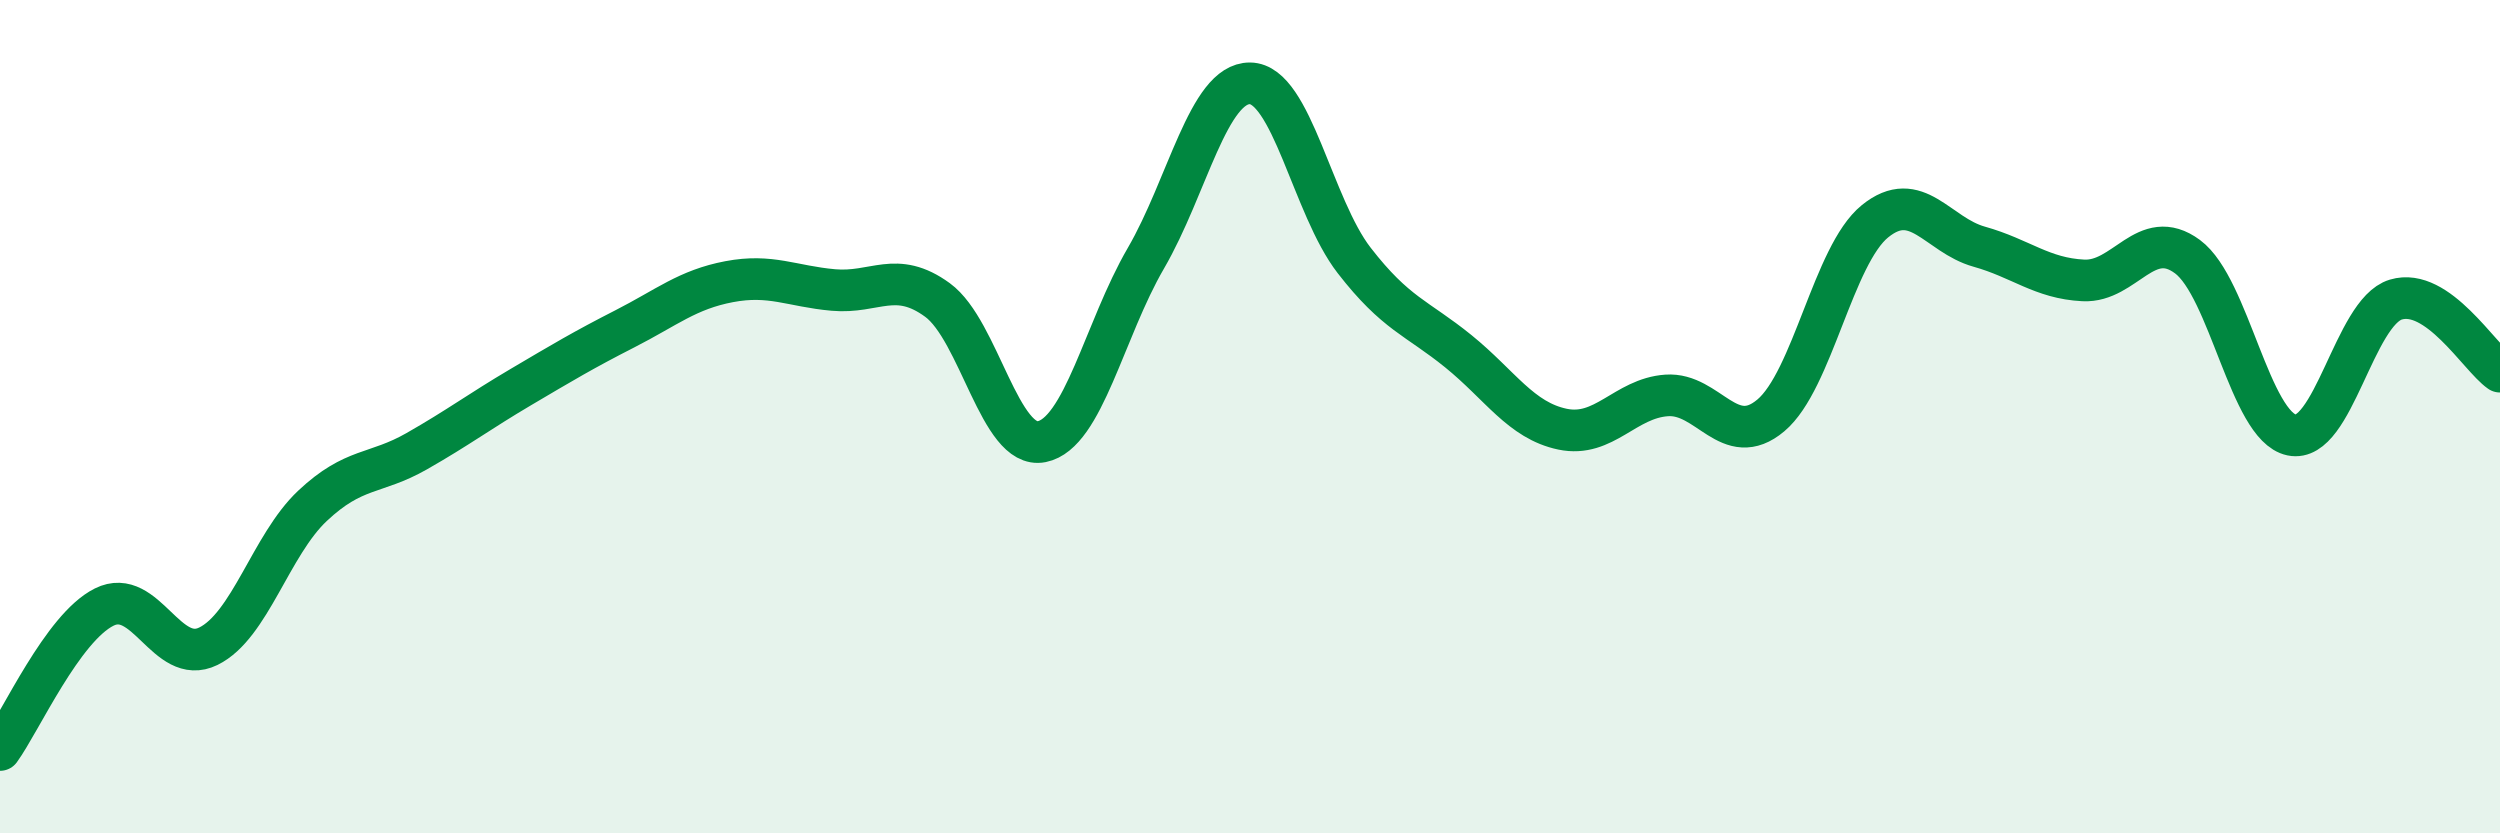
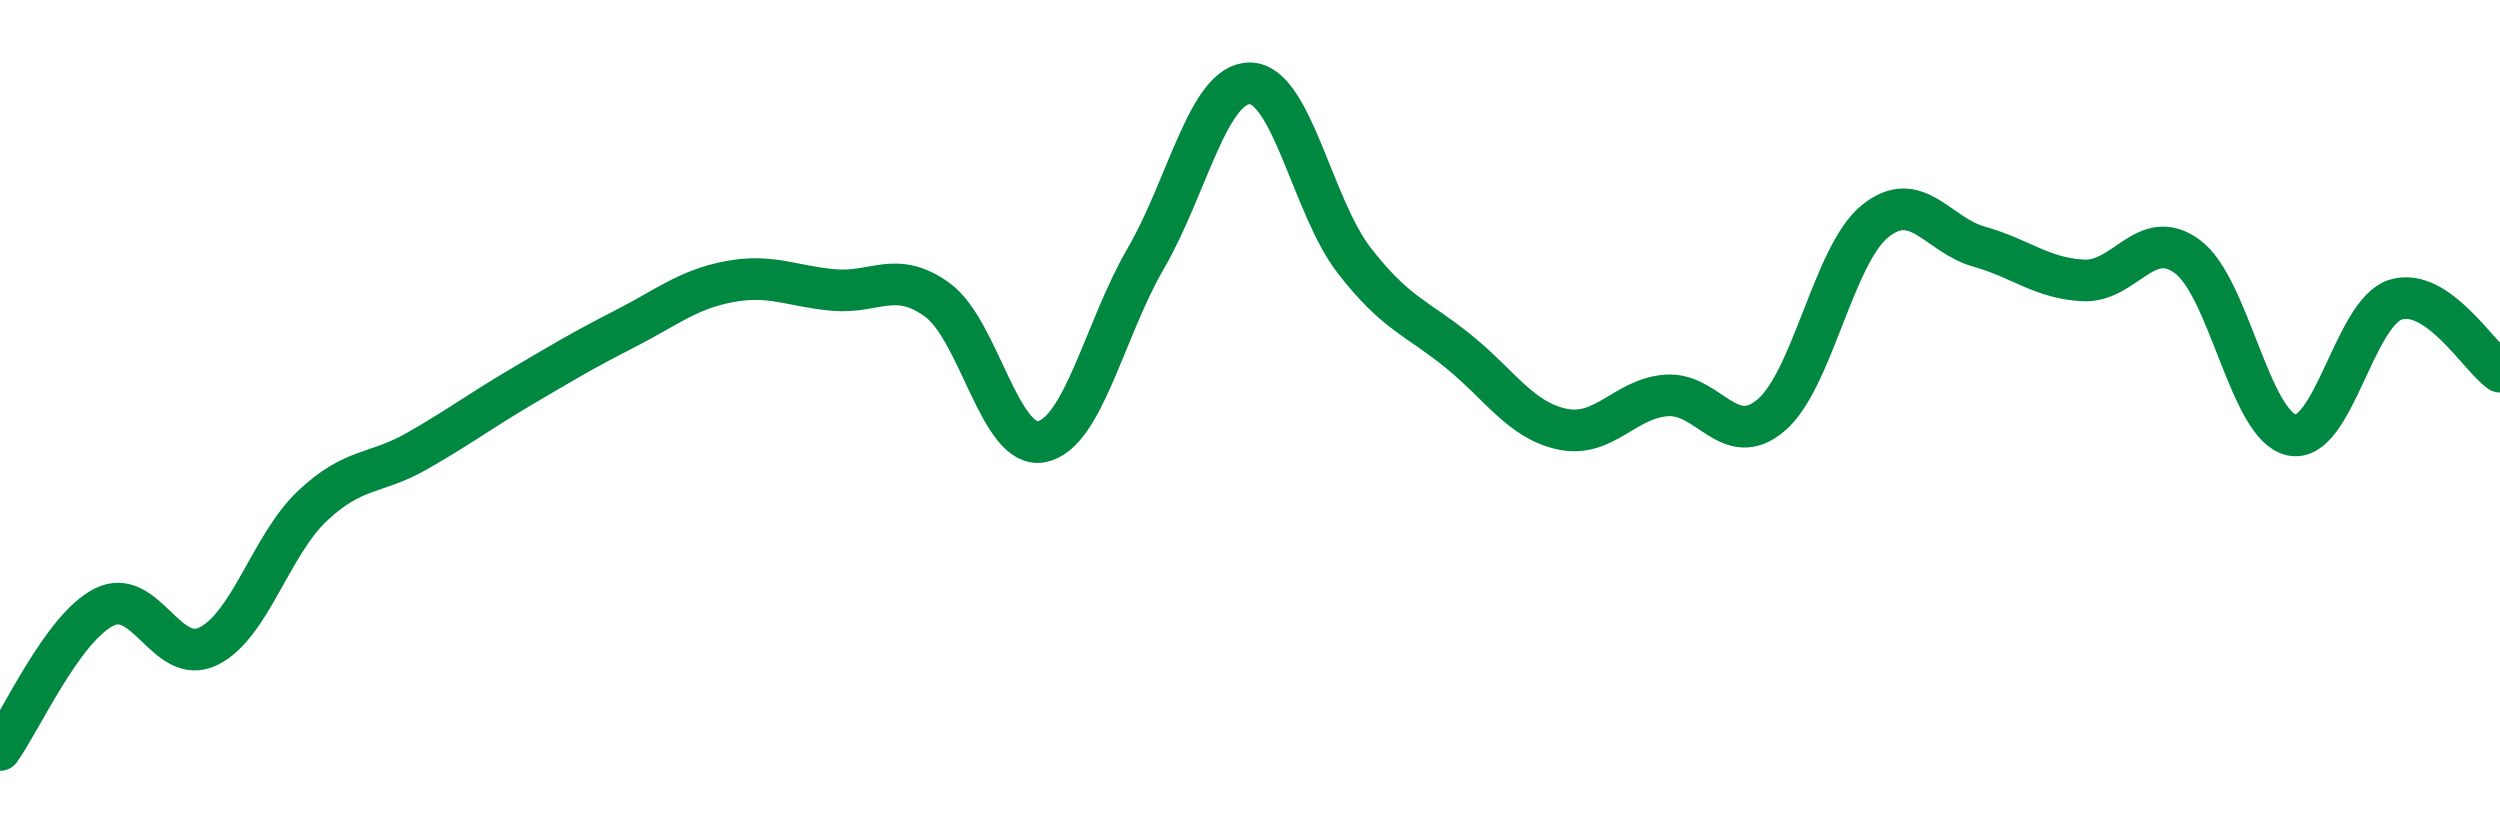
<svg xmlns="http://www.w3.org/2000/svg" width="60" height="20" viewBox="0 0 60 20">
-   <path d="M 0,18 C 0.5,17.31 1.5,15.07 2.5,14.57 C 3.5,14.07 4,16 5,15.51 C 6,15.02 6.5,13.08 7.5,12.14 C 8.5,11.2 9,11.4 10,10.83 C 11,10.26 11.5,9.88 12.5,9.29 C 13.5,8.7 14,8.4 15,7.89 C 16,7.38 16.5,6.95 17.5,6.76 C 18.5,6.57 19,6.87 20,6.96 C 21,7.05 21.5,6.47 22.5,7.2 C 23.5,7.93 24,10.8 25,10.6 C 26,10.4 26.5,7.92 27.5,6.2 C 28.5,4.48 29,1.99 30,2 C 31,2.01 31.5,4.96 32.5,6.25 C 33.5,7.54 34,7.62 35,8.43 C 36,9.24 36.5,10.09 37.5,10.3 C 38.5,10.51 39,9.56 40,9.49 C 41,9.42 41.5,10.81 42.5,9.97 C 43.5,9.13 44,6.12 45,5.31 C 46,4.5 46.5,5.64 47.5,5.92 C 48.5,6.2 49,6.68 50,6.73 C 51,6.78 51.5,5.42 52.5,6.16 C 53.5,6.9 54,10.23 55,10.44 C 56,10.65 56.5,7.49 57.5,7.19 C 58.5,6.89 59.5,8.57 60,8.92L60 20L0 20Z" fill="#008740" opacity="0.1" stroke-linecap="round" stroke-linejoin="round" />
  <path d="M 0,18 C 0.5,17.31 1.5,15.07 2.5,14.57 C 3.5,14.07 4,16 5,15.51 C 6,15.02 6.5,13.08 7.5,12.14 C 8.5,11.2 9,11.4 10,10.83 C 11,10.26 11.5,9.88 12.5,9.29 C 13.5,8.7 14,8.4 15,7.89 C 16,7.38 16.5,6.95 17.5,6.76 C 18.5,6.57 19,6.87 20,6.96 C 21,7.05 21.5,6.47 22.5,7.2 C 23.5,7.93 24,10.8 25,10.6 C 26,10.4 26.5,7.92 27.5,6.2 C 28.5,4.48 29,1.99 30,2 C 31,2.01 31.5,4.96 32.5,6.25 C 33.5,7.54 34,7.62 35,8.43 C 36,9.24 36.5,10.09 37.5,10.3 C 38.5,10.51 39,9.56 40,9.49 C 41,9.42 41.5,10.81 42.5,9.97 C 43.5,9.13 44,6.12 45,5.31 C 46,4.5 46.5,5.64 47.5,5.92 C 48.5,6.2 49,6.68 50,6.73 C 51,6.78 51.5,5.42 52.5,6.16 C 53.5,6.9 54,10.23 55,10.44 C 56,10.65 56.5,7.49 57.5,7.19 C 58.5,6.89 59.5,8.57 60,8.92" stroke="#008740" stroke-width="1" fill="none" stroke-linecap="round" stroke-linejoin="round" />
</svg>